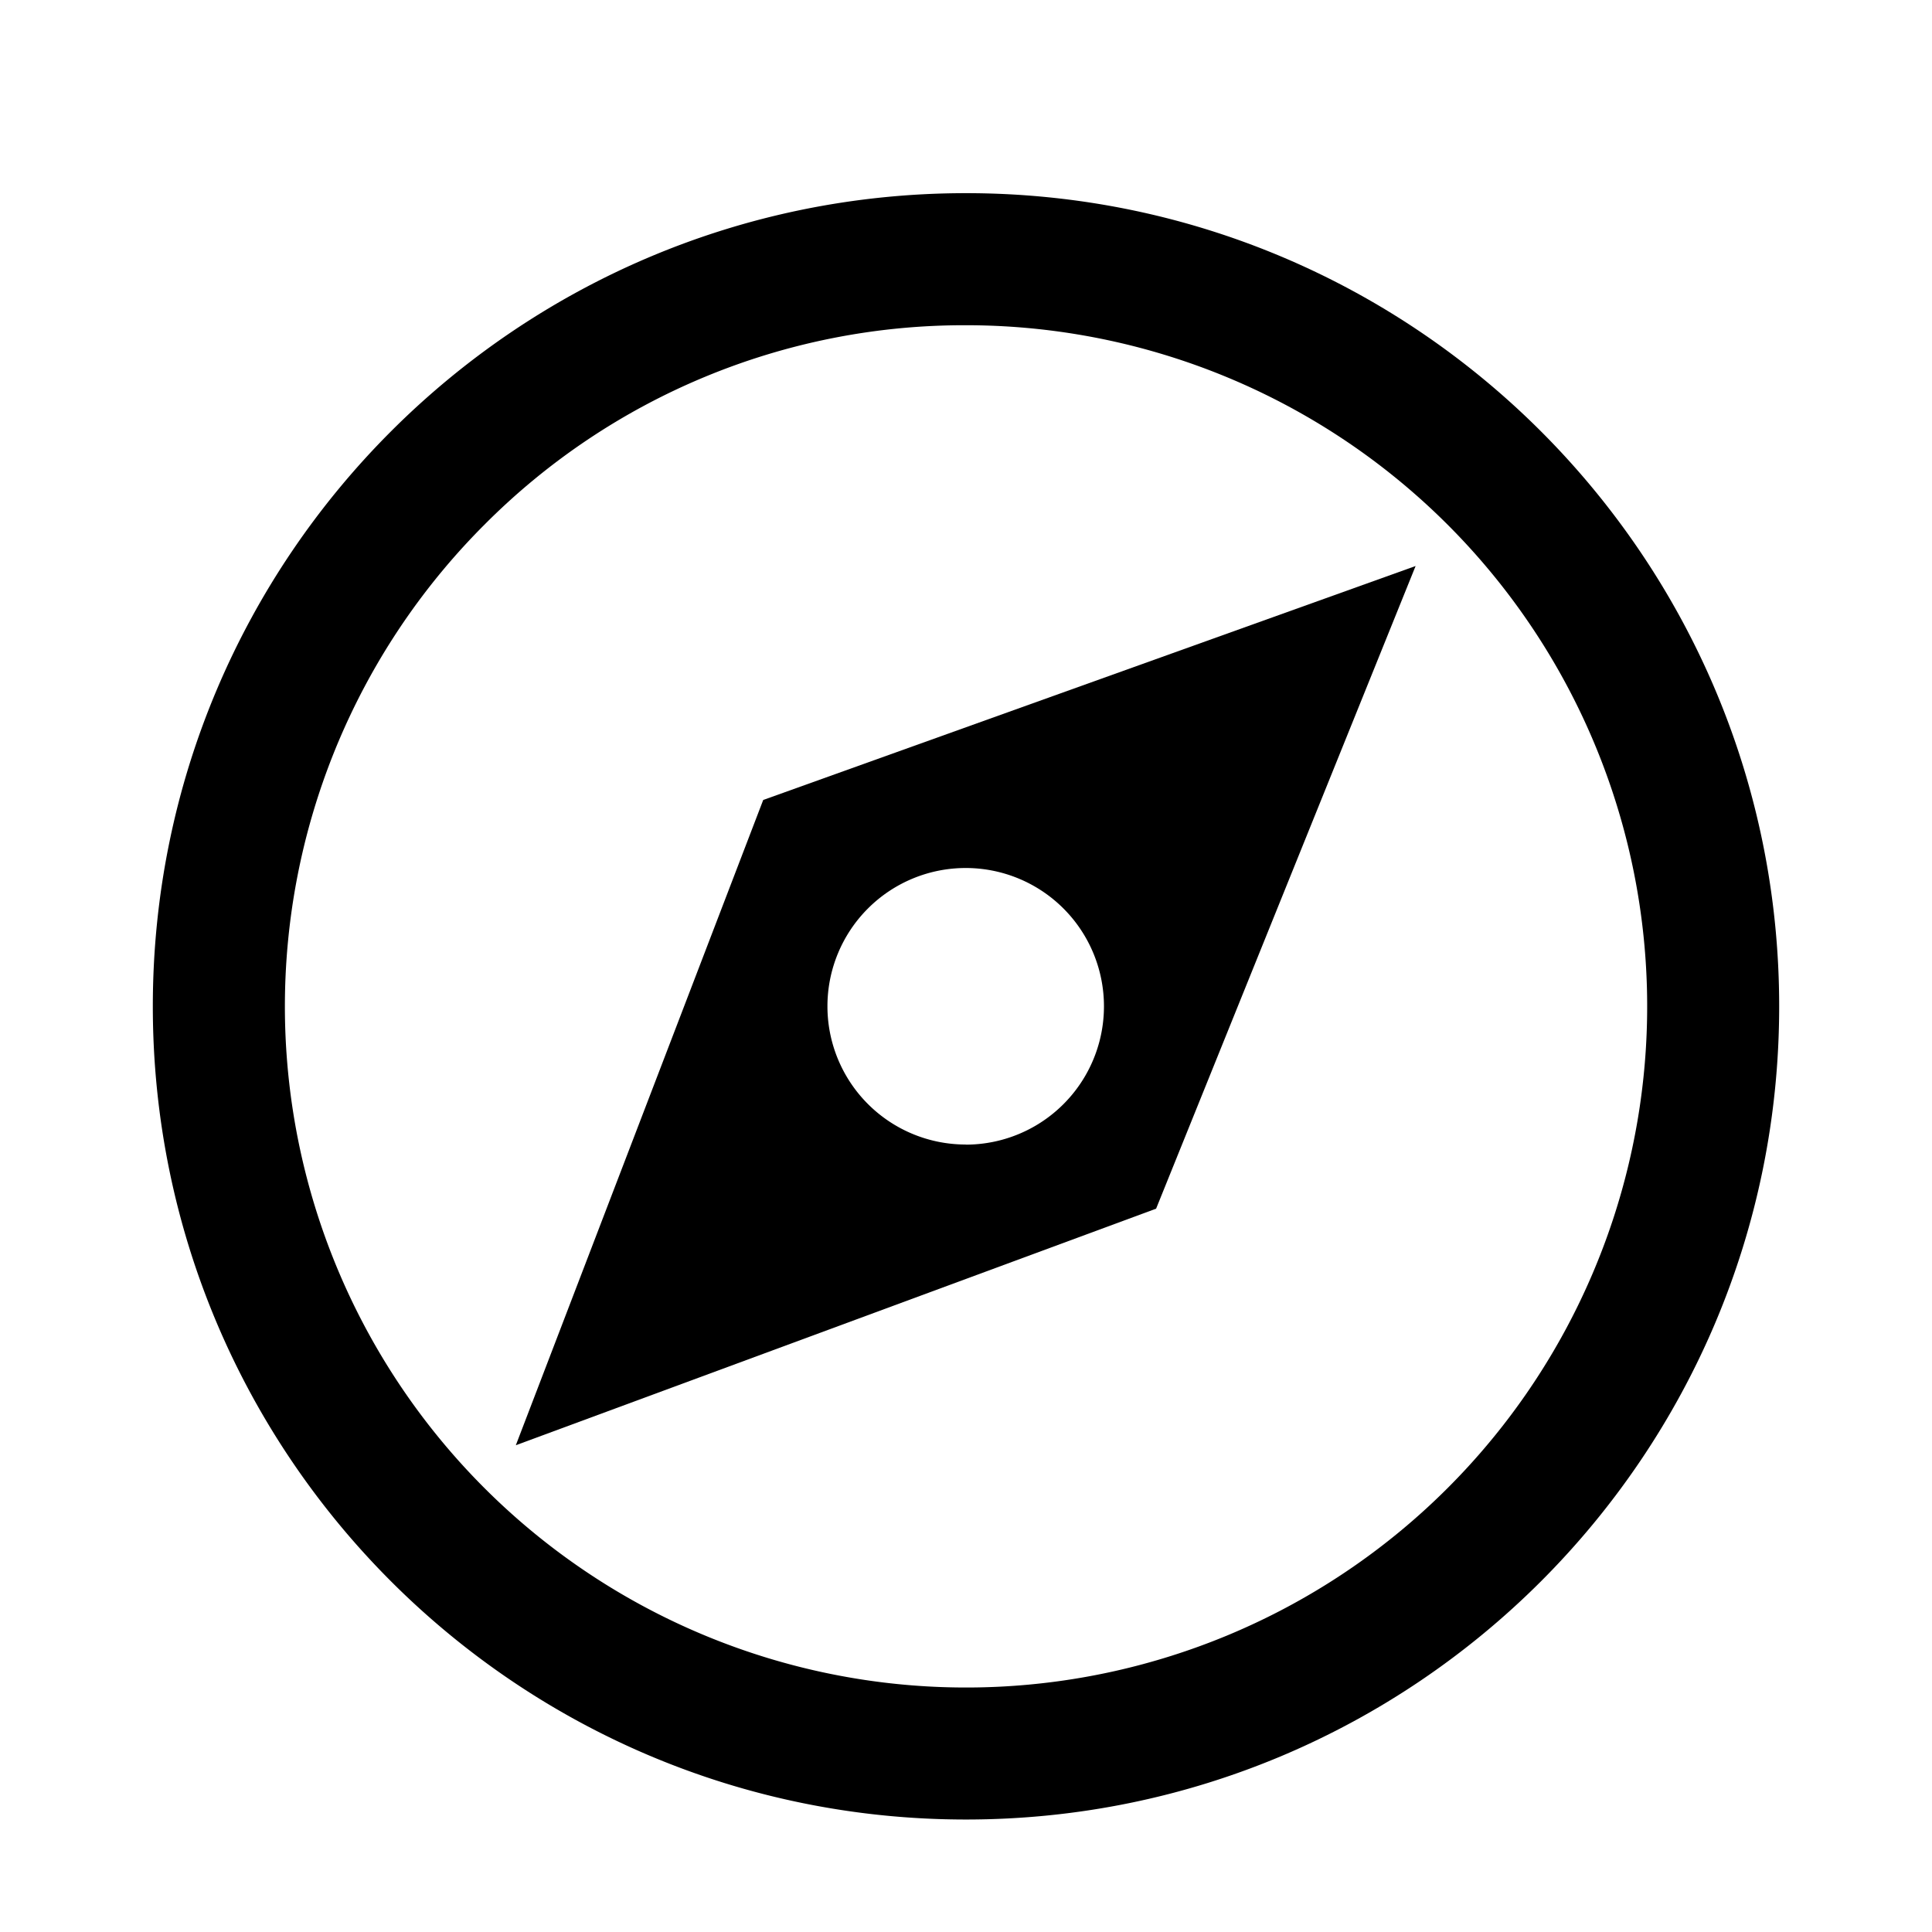
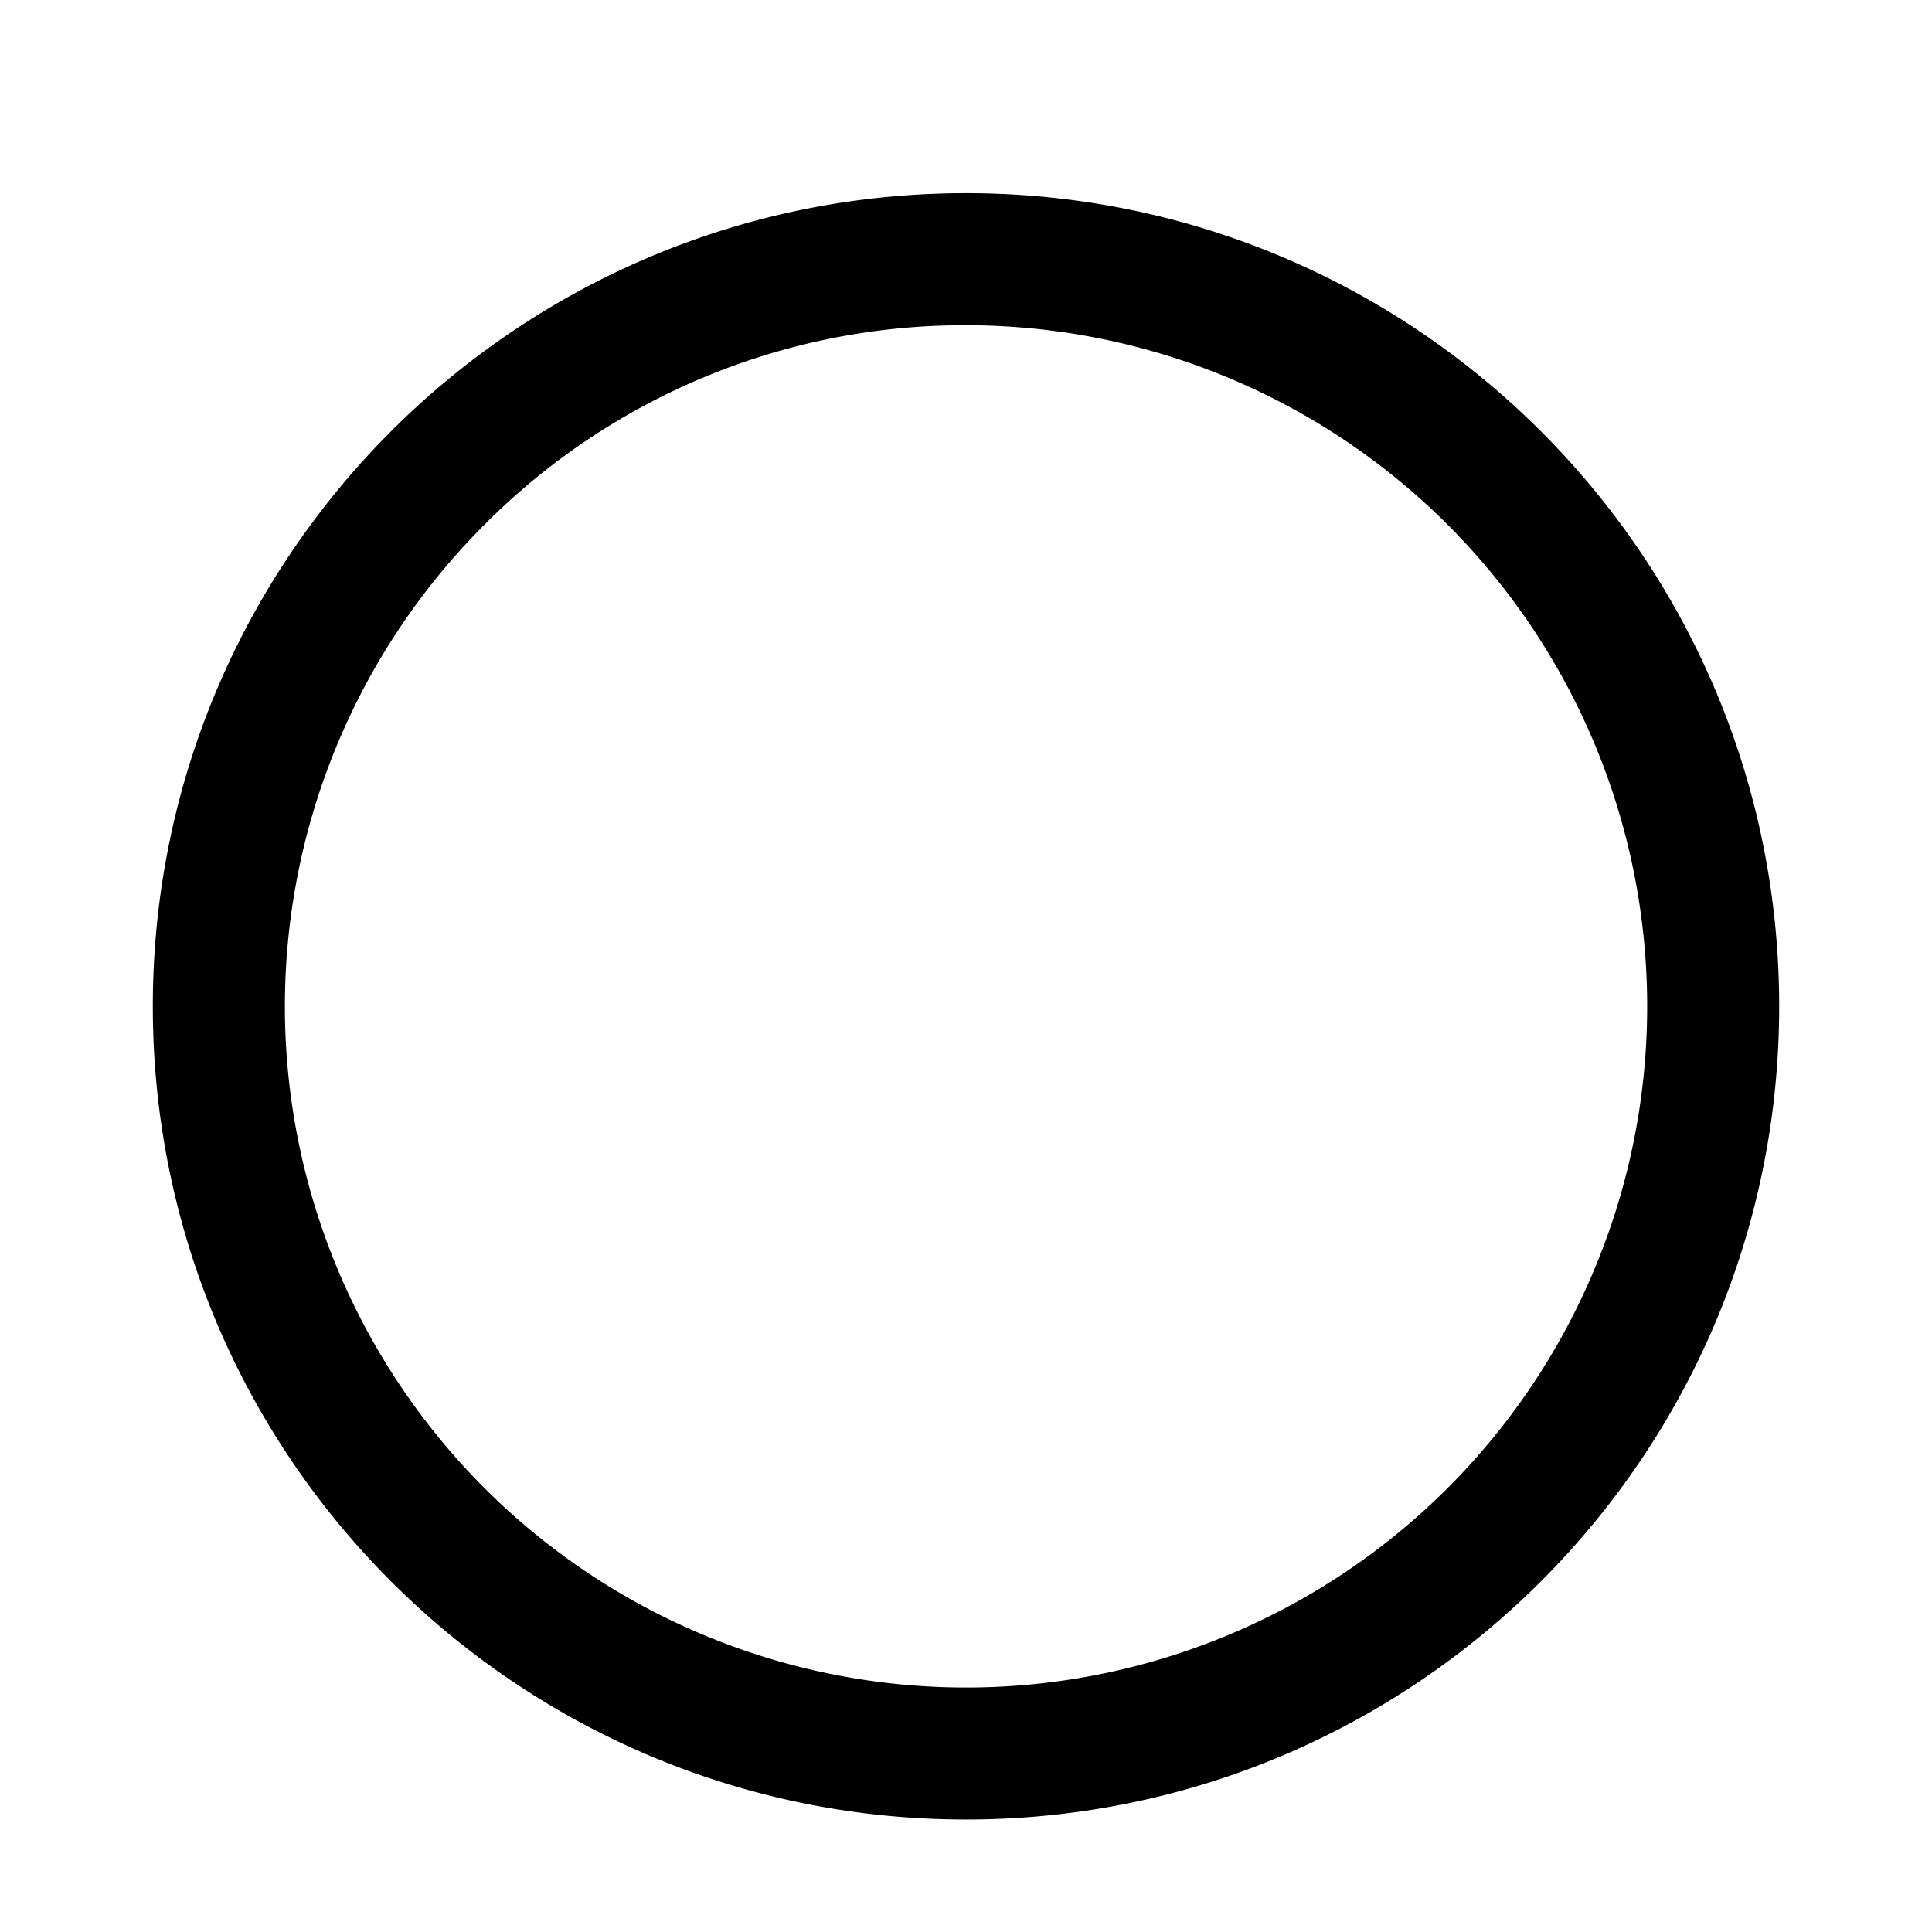
<svg xmlns="http://www.w3.org/2000/svg" id="explorer" data-name="explorer" viewBox="0 0 512 512">
-   <path d="M202.26,212,136.7,383l169.68-62.69L375.15,150Zm53.66,91.31a36.64,36.64,0,1,1,36.64-36.64A36.64,36.64,0,0,1,255.92,303.34Z" />
  <path d="M256,86.19a180.51,180.51,0,1,1-127.63,52.87A179.28,179.28,0,0,1,256,86.19m0-35c-119,0-215.5,96.48-215.5,215.5S137,482.19,256,482.19s215.5-96.49,215.5-215.5S375,51.19,256,51.19Z" />
</svg>